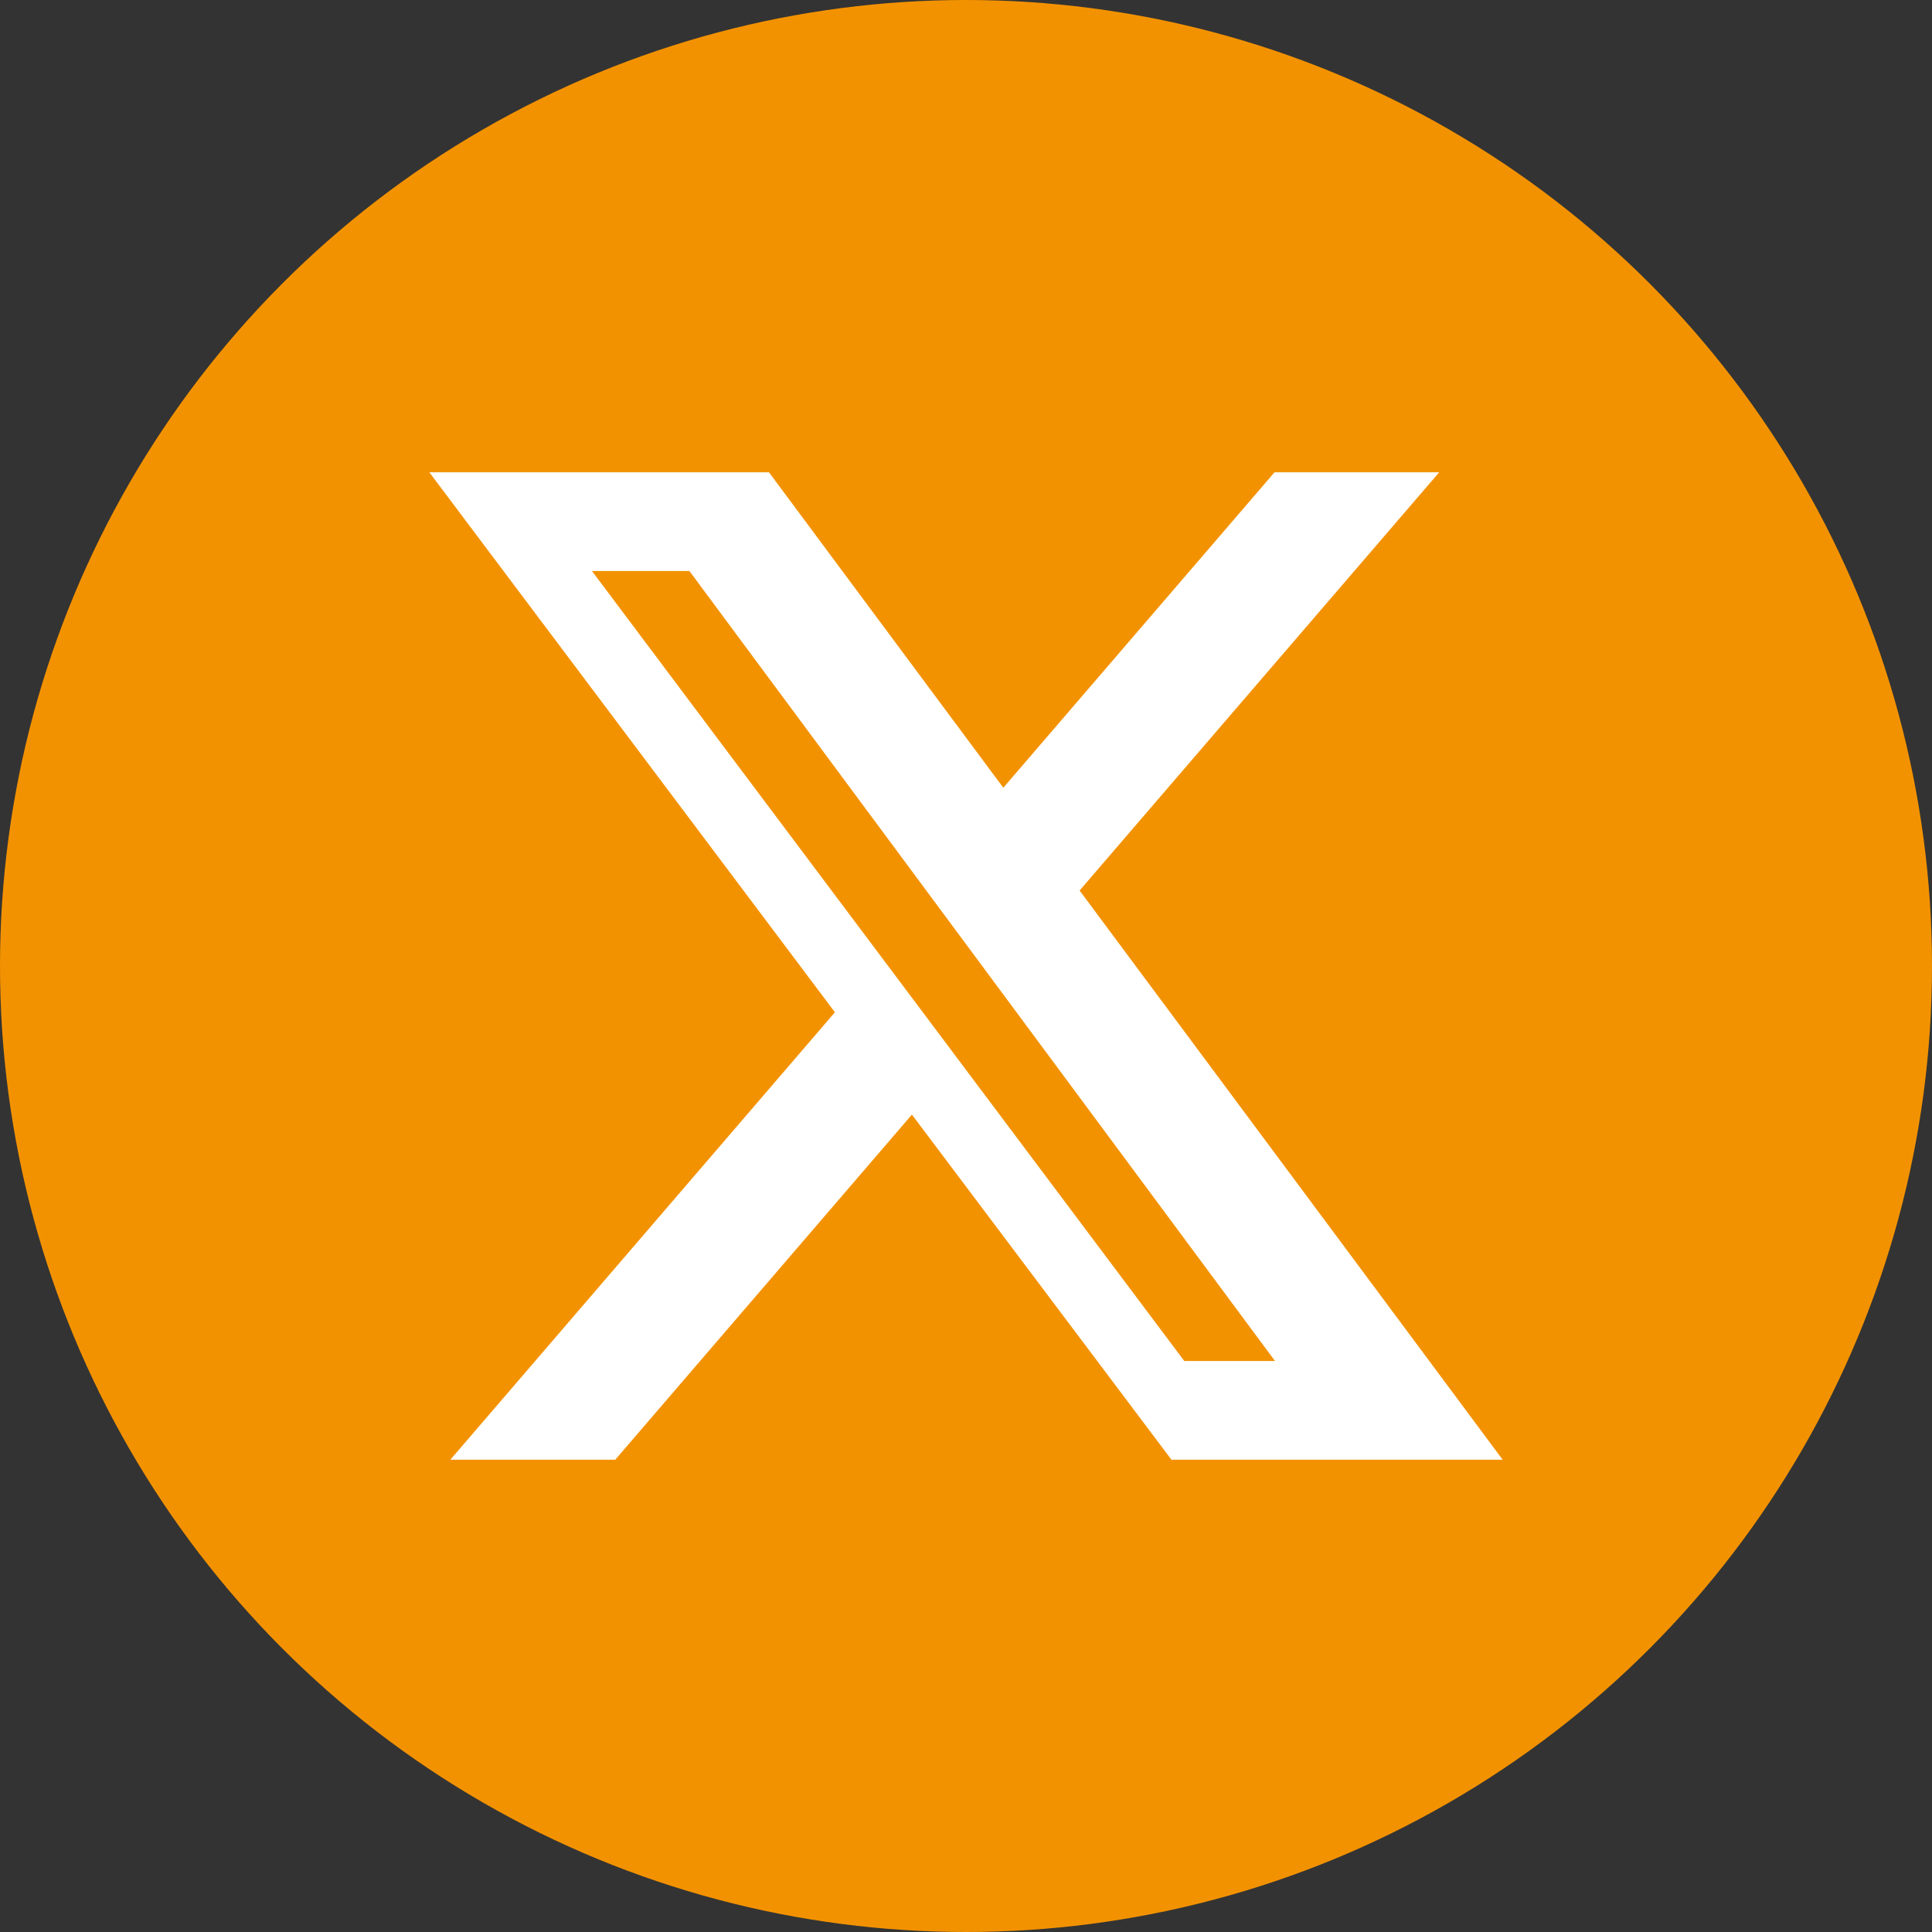
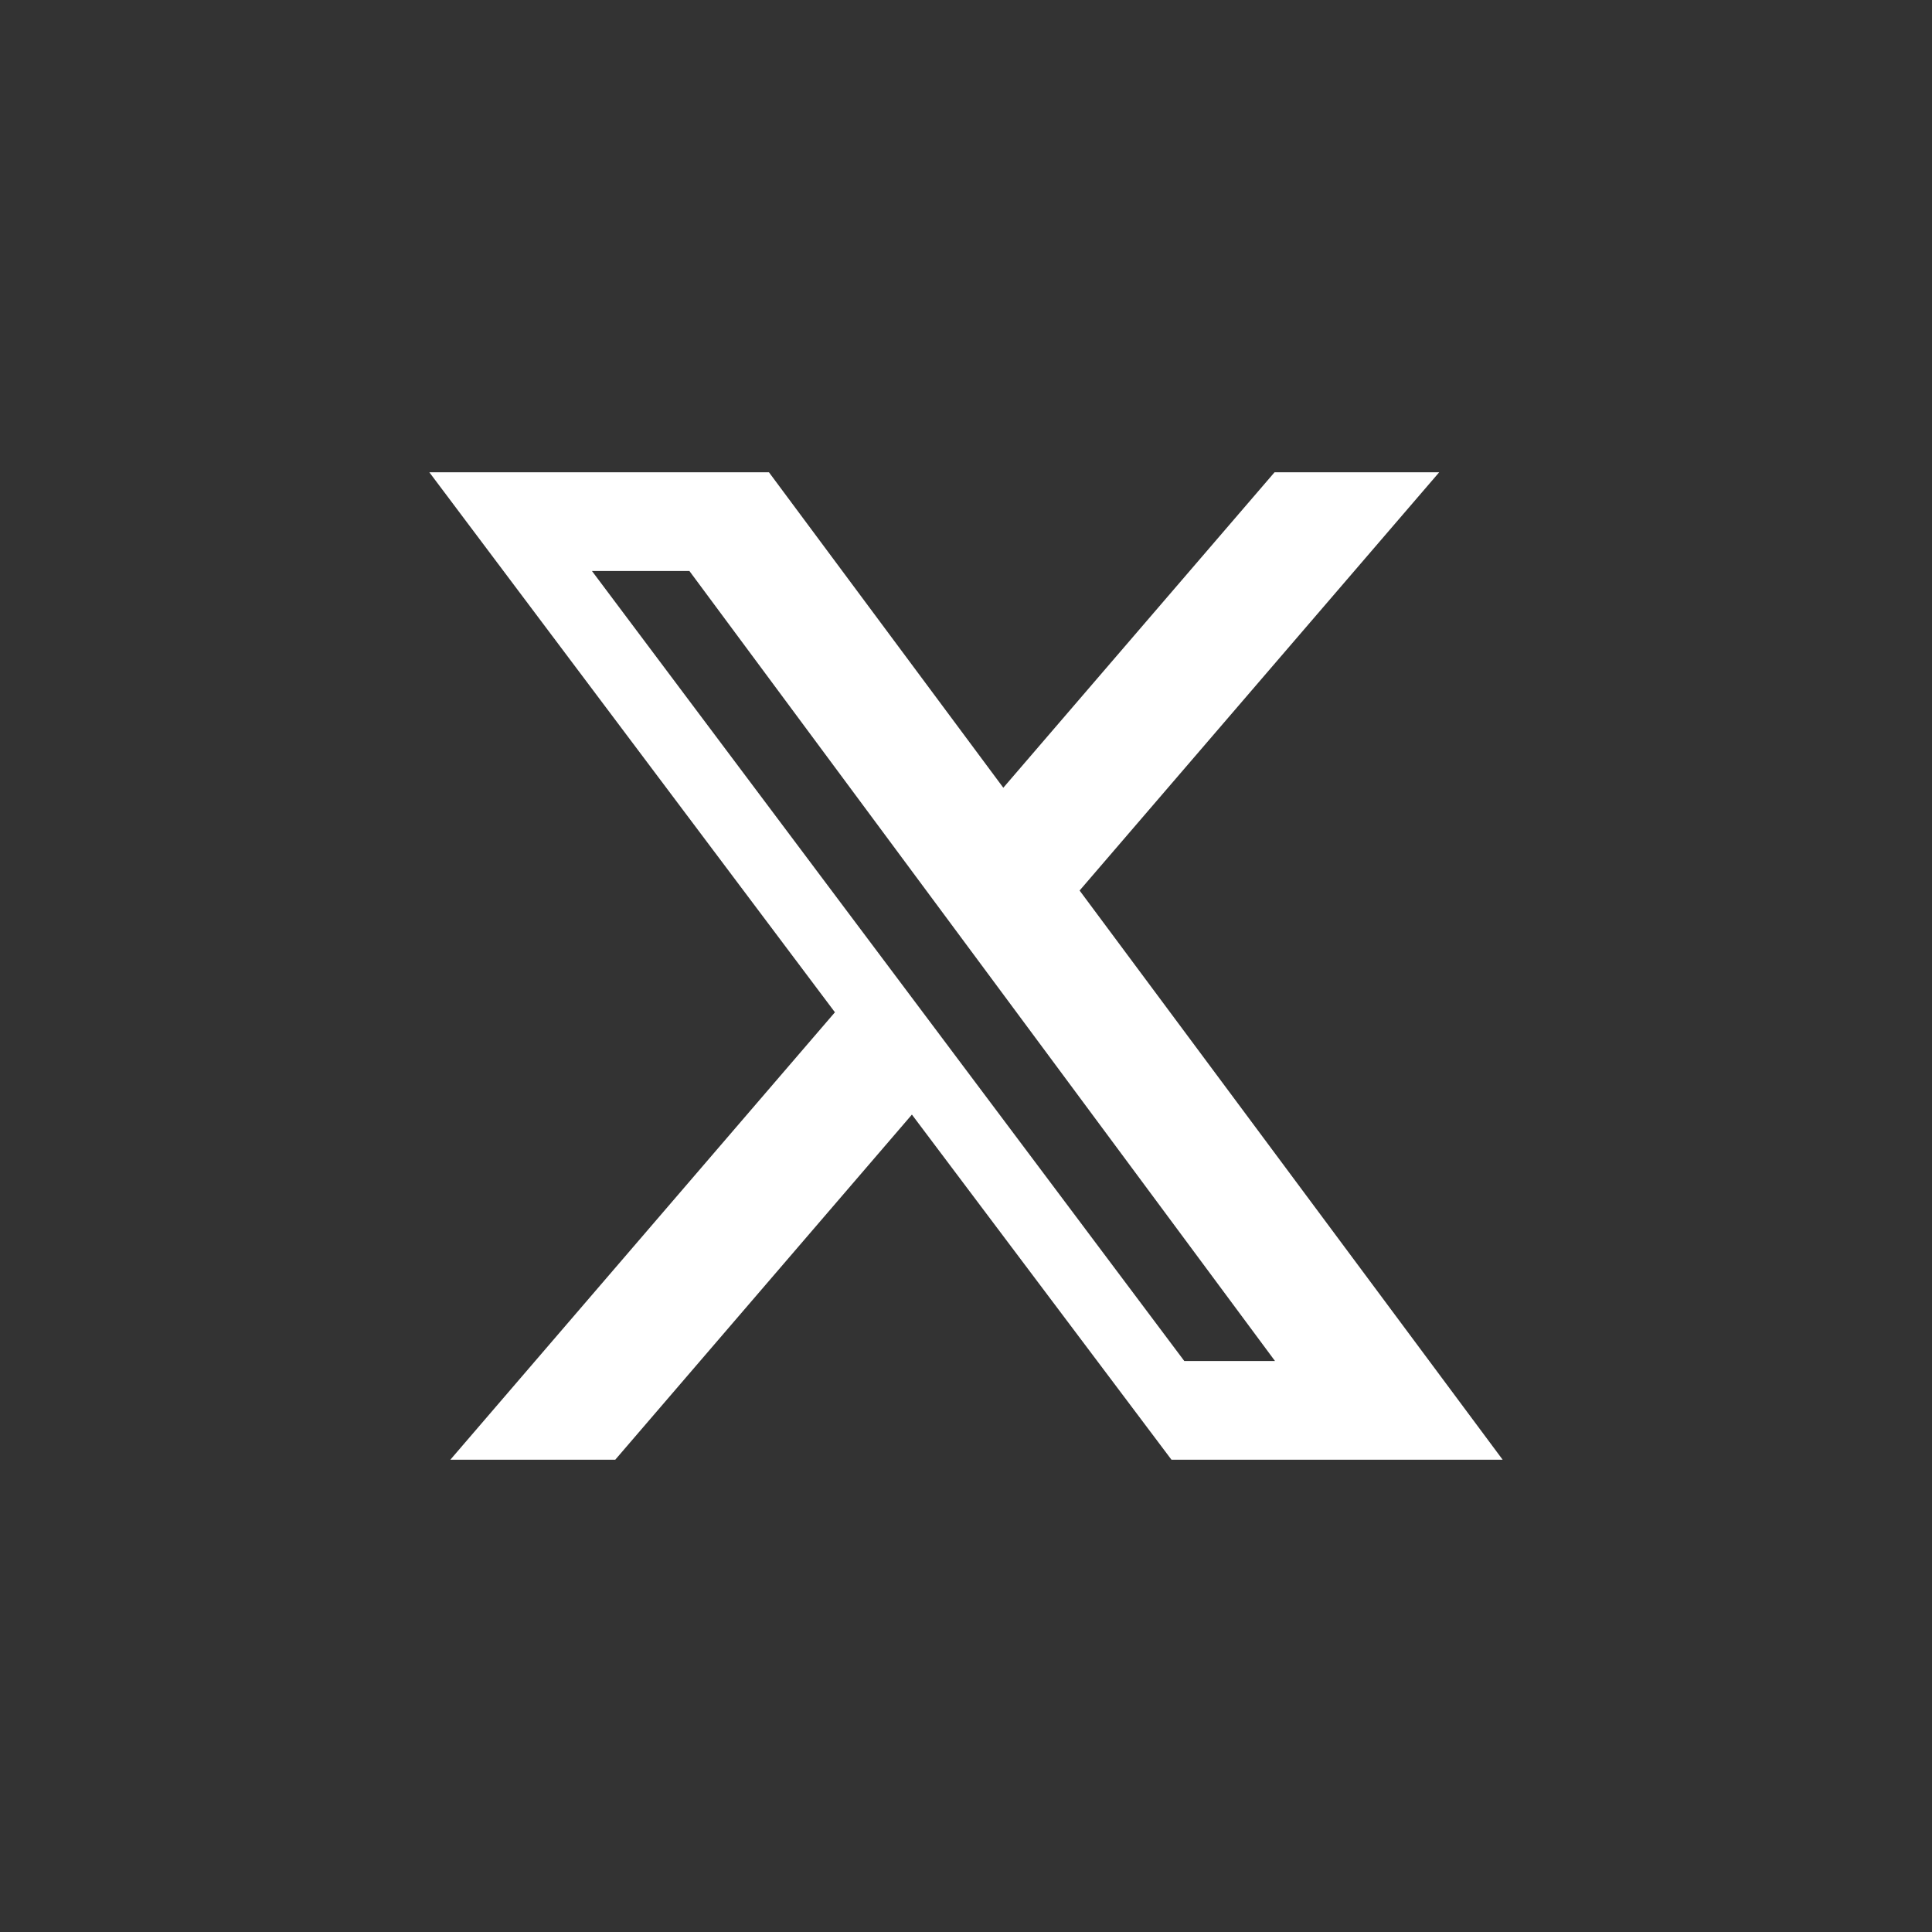
<svg xmlns="http://www.w3.org/2000/svg" width="45px" height="45px" viewBox="0 0 45 45" version="1.1">
  <rect x="0" y="0" width="45" height="45" fill="#333333" stroke="none" />
  <title>Group 4</title>
  <g id="Symbols" stroke="none" stroke-width="1" fill="none" fill-rule="evenodd">
    <g id="Footer-Copy-6" transform="translate(-924, -553)">
      <g id="Group" transform="translate(872, 553)">
        <g id="Group-4" transform="translate(52, 0)">
-           <circle id="Oval-Copy" fill="#F39200" cx="22.5" cy="22.5" r="22.5" />
          <path d="M29.687,11 L33.522,11 L25.146,20.742 L35,34 L27.286,34 L21.24,25.961 L14.33,34 L10.489,34 L19.447,23.578 L10,11 L17.91,11 L23.369,18.348 L29.687,11 Z M27.584,31.7 L29.697,31.7 L16.058,13.3 L13.788,13.3 L27.584,31.7 Z" id="Shape" fill="#FFFFFF" fill-rule="nonzero" />
        </g>
      </g>
    </g>
  </g>
</svg>